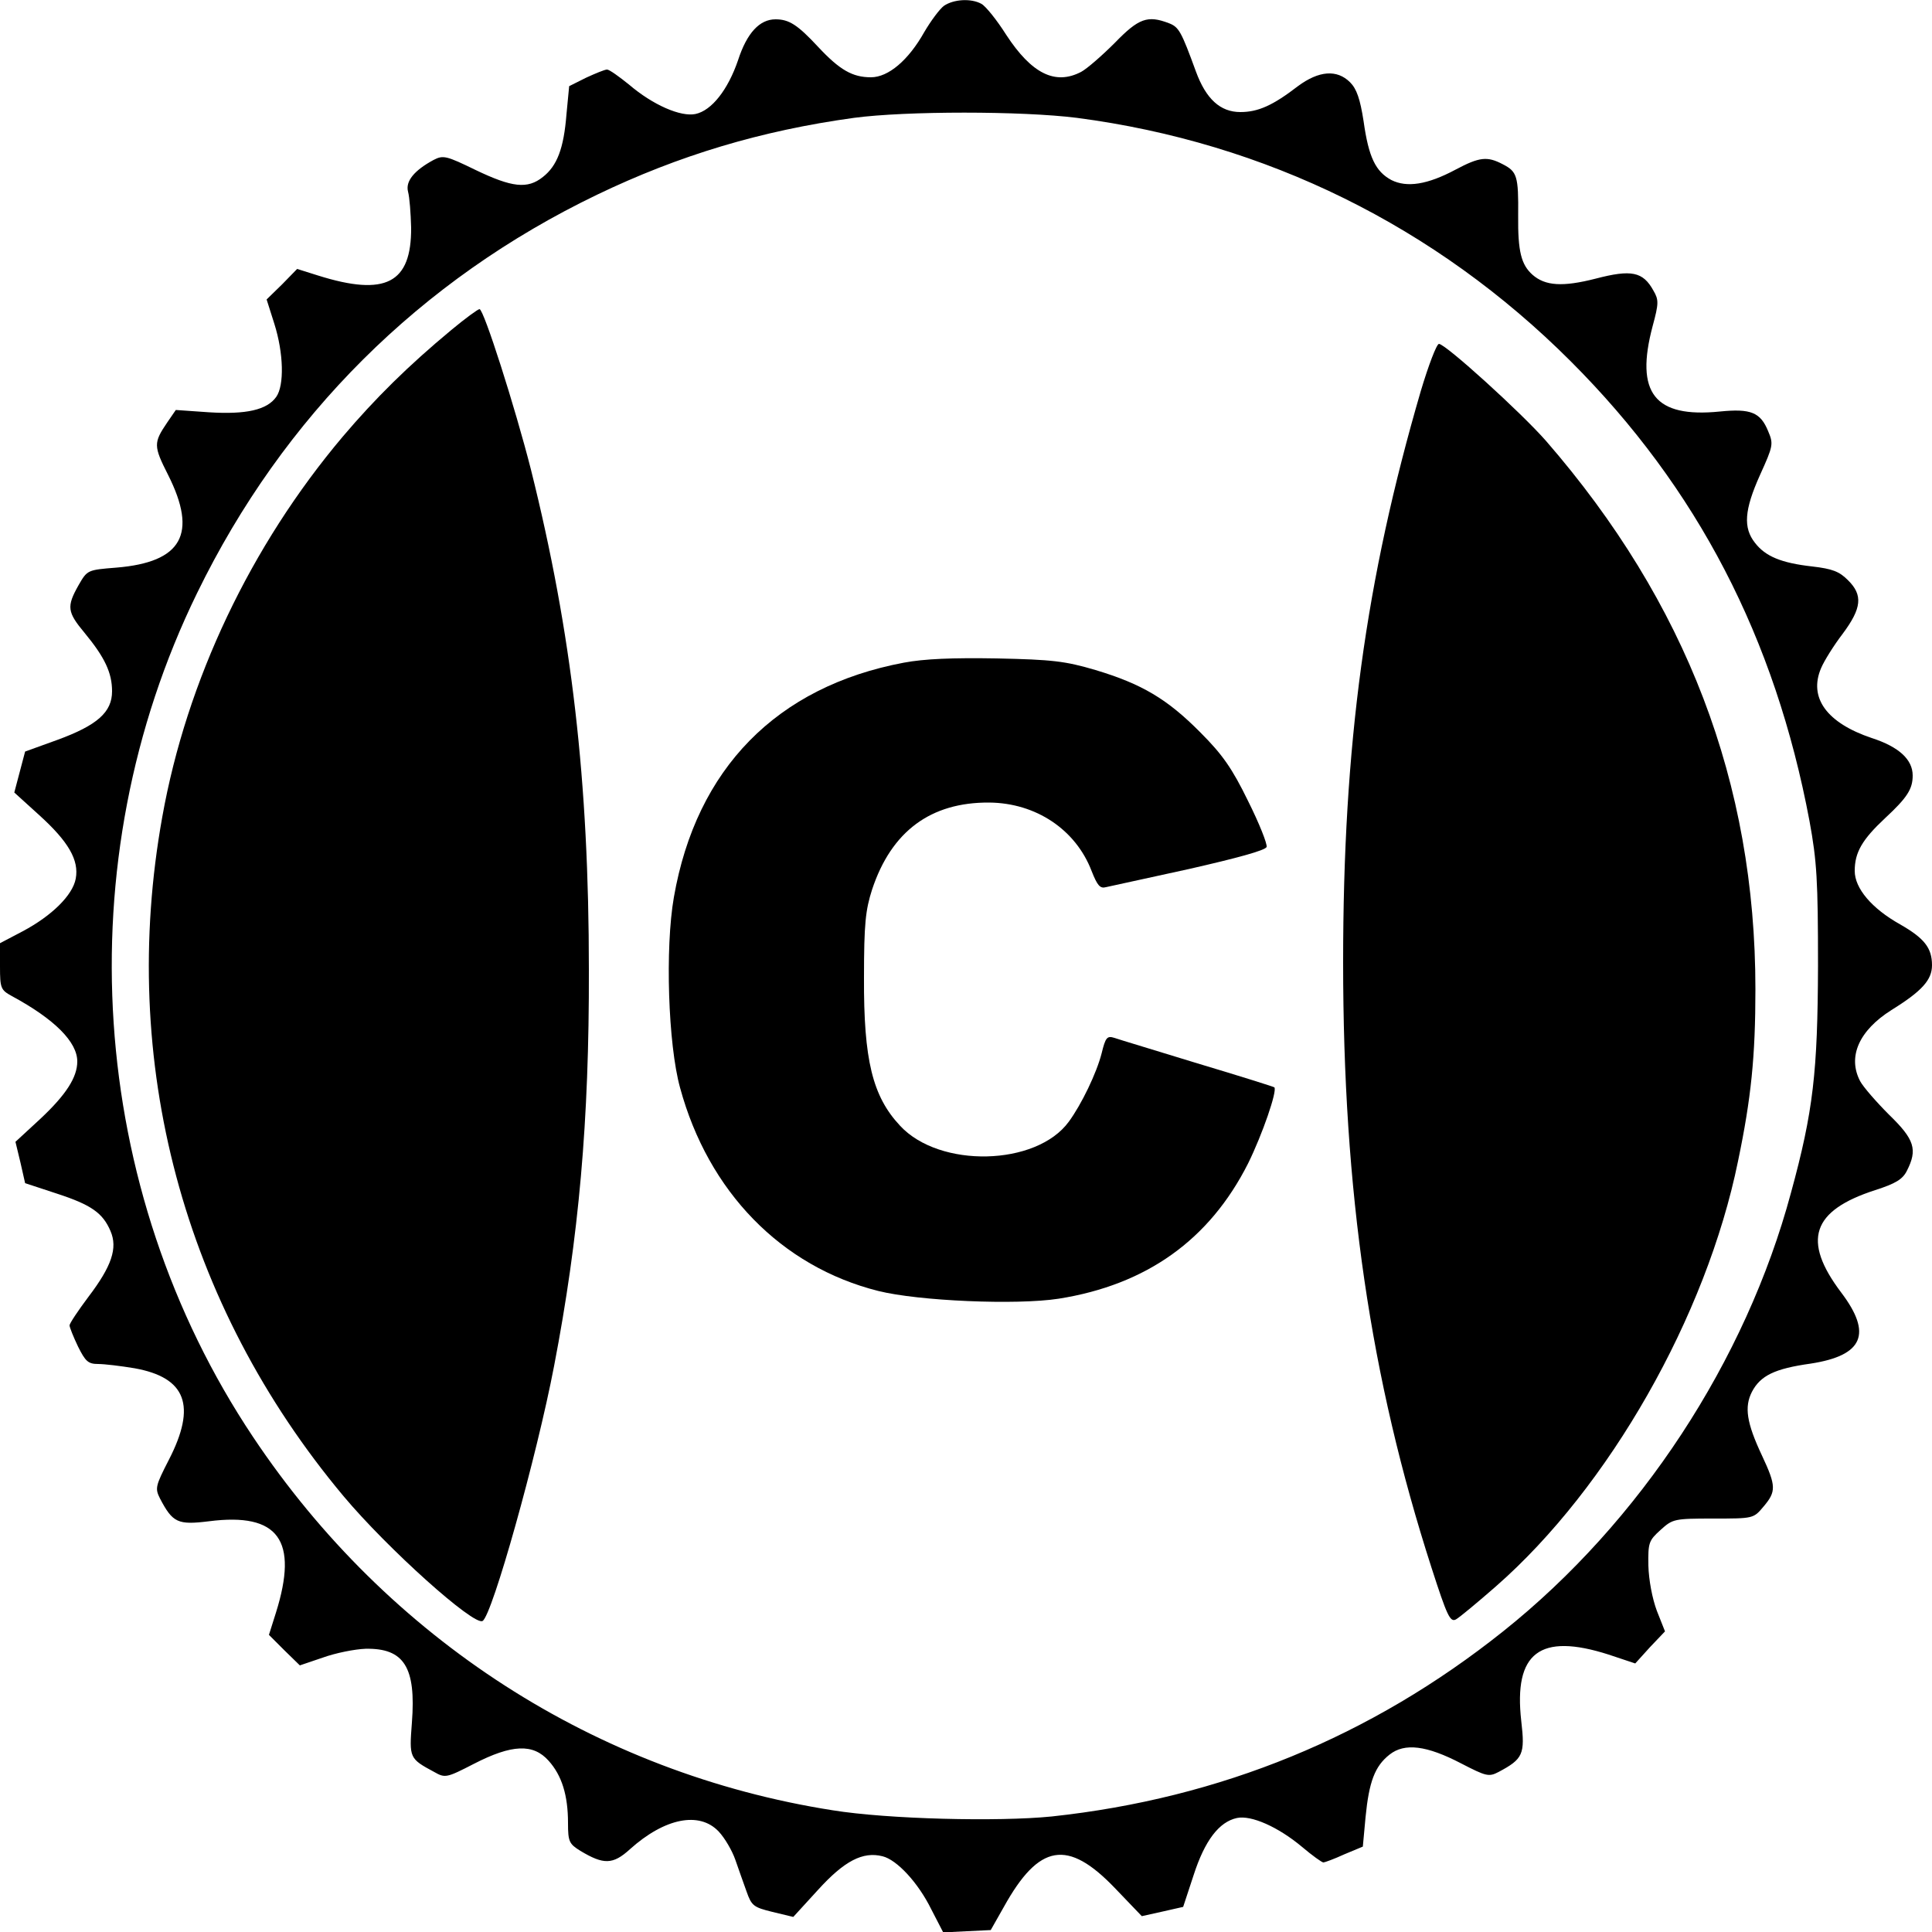
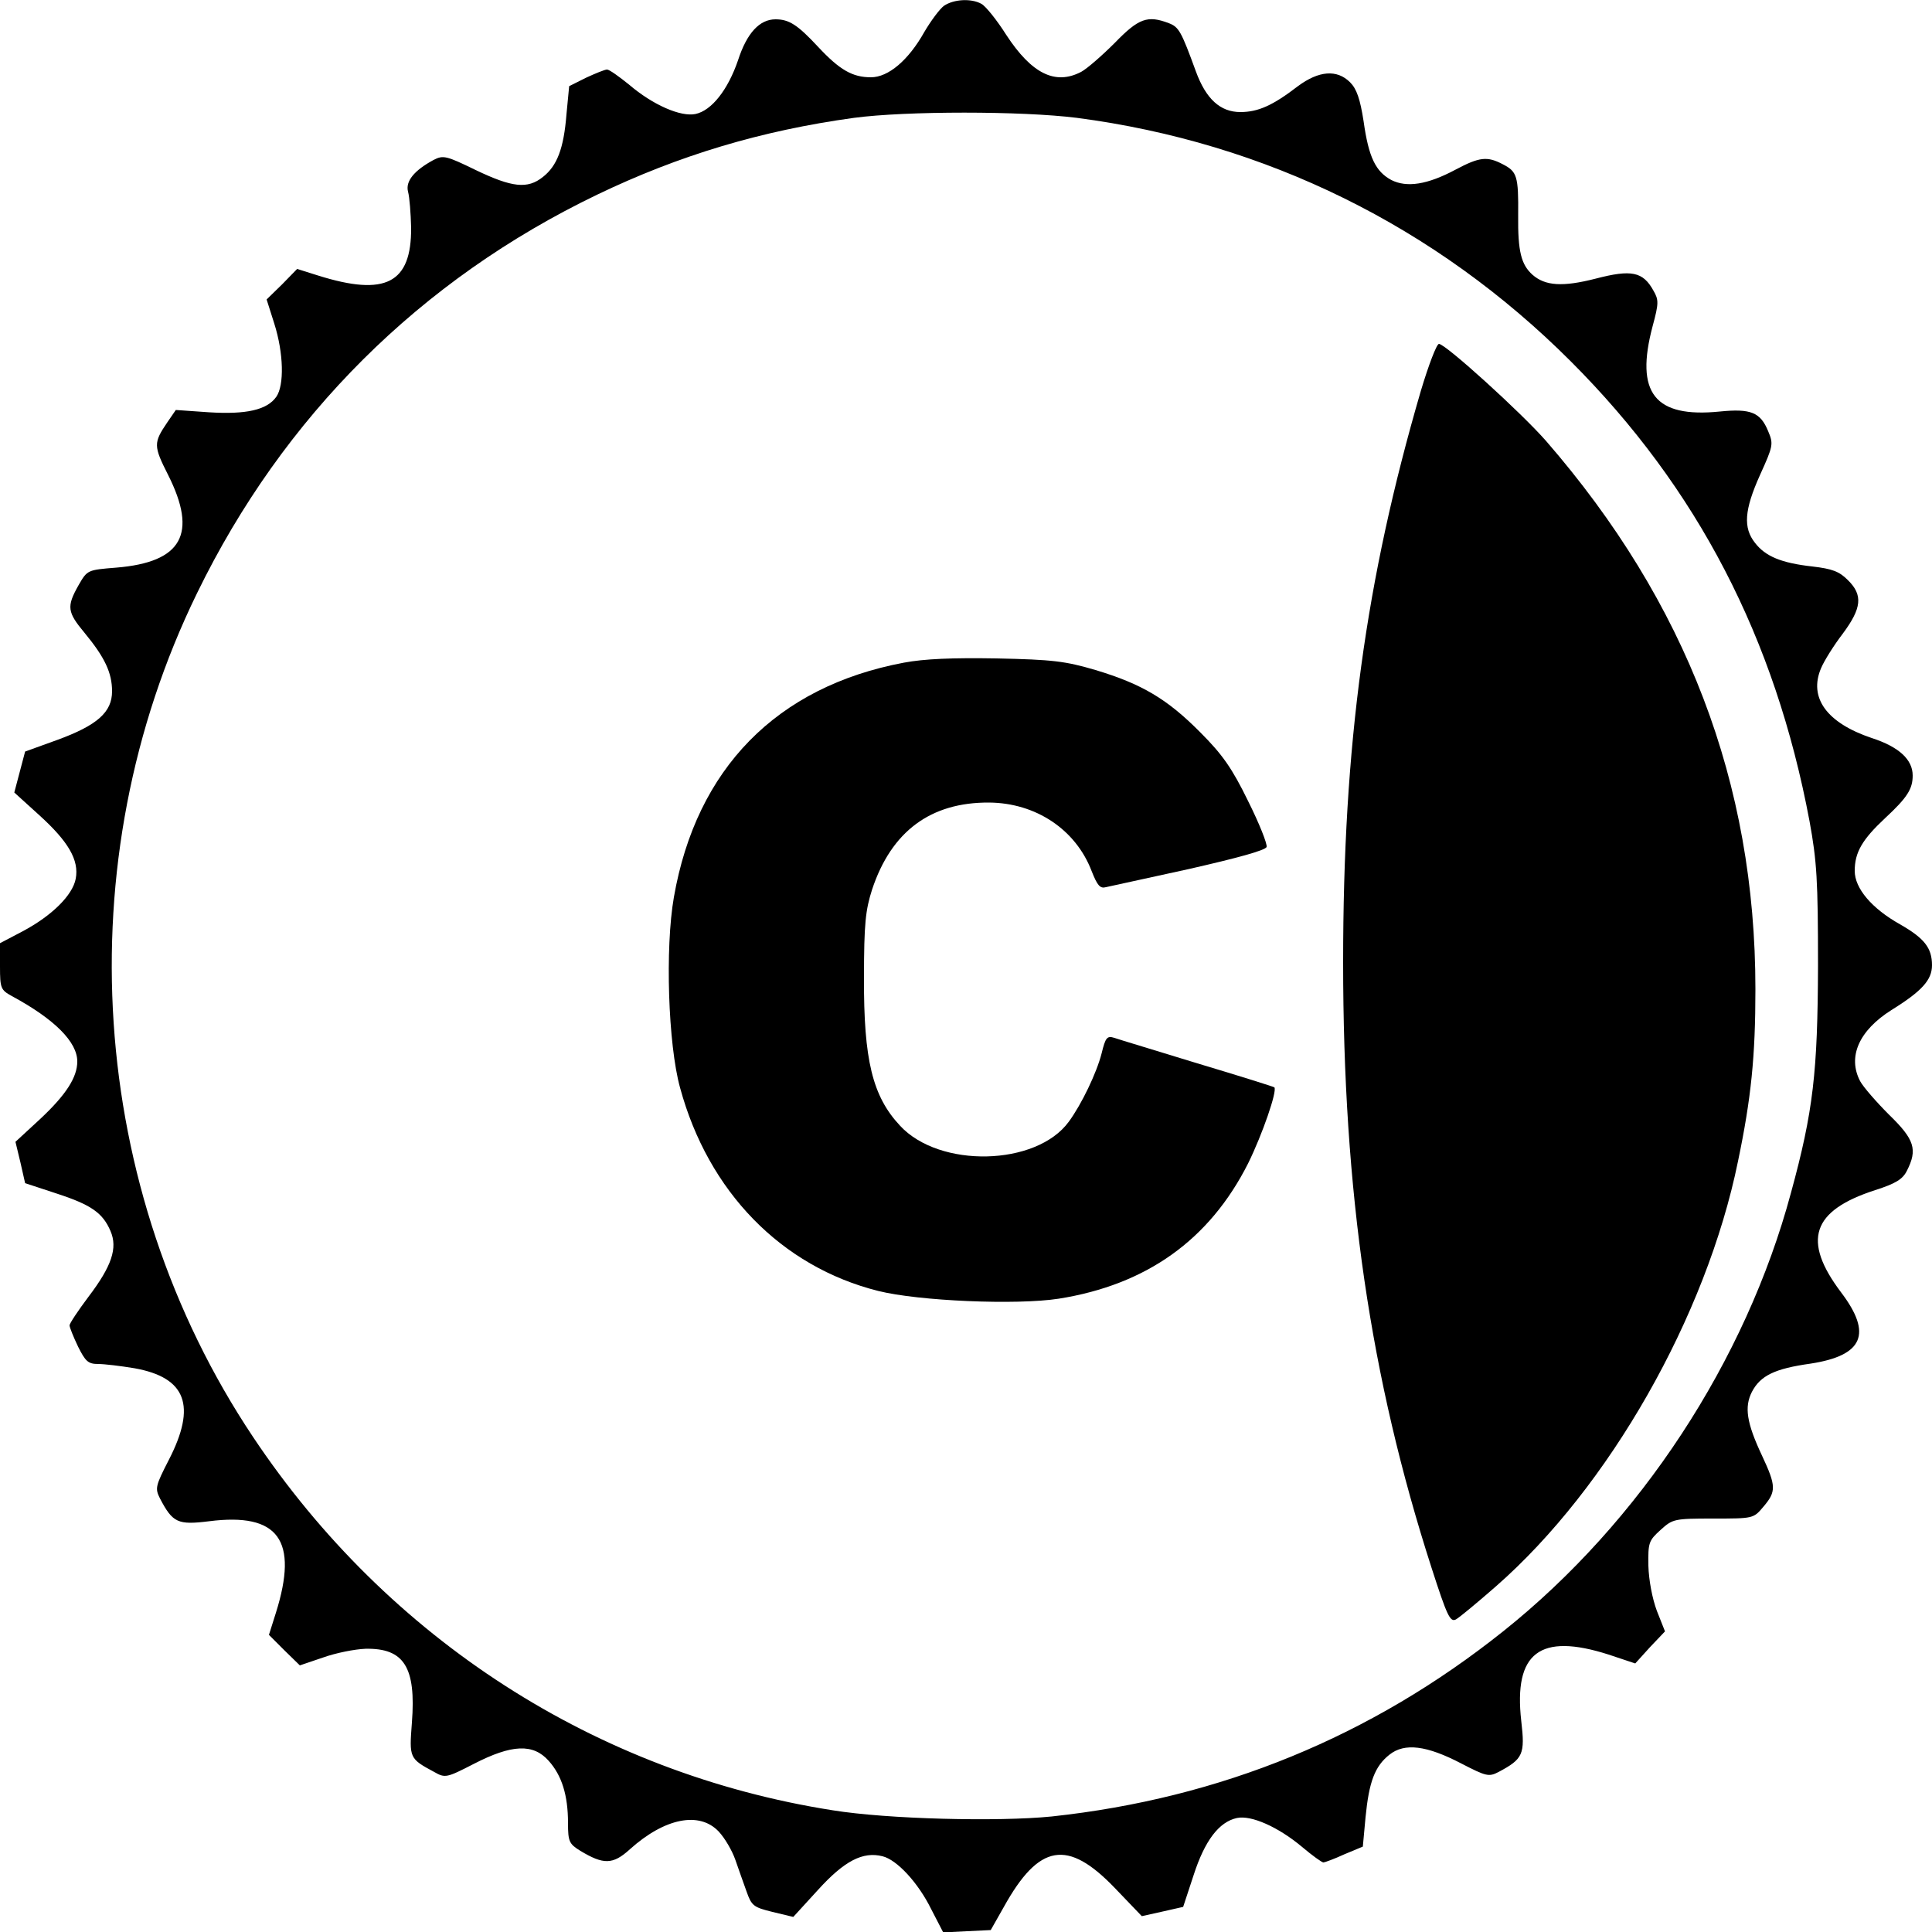
<svg xmlns="http://www.w3.org/2000/svg" version="1.0" width="500pt" height="500pt" viewBox="0 0 500 500" preserveAspectRatio="xMidYMid meet">
  <g transform="translate(0,500) scale(0.1,-0.1)" fill="#000000" stroke="none">
    <path d="M2443 4985 c-11 -8 -34 -39 -51 -68 -41 -73 -93 -117 -138 -117 -48 0 -81 19 -137 79 -53 57 -75 71 -110 71 -41 0 -74 -35 -97 -106 -26 -76 -68 -130 -110 -139 -38 -8 -110 23 -172 76 -26 21 -51 39 -57 39 -6 0 -30 -10 -54 -21 l-44 -22 -7 -73 c-7 -88 -24 -133 -61 -162 -40 -32 -80 -27 -174 18 -76 37 -84 39 -109 26 -50 -27 -73 -55 -66 -82 4 -15 7 -56 8 -93 1 -144 -66 -179 -241 -124 l-54 17 -39 -40 -40 -39 20 -63 c24 -76 26 -159 5 -189 -24 -34 -78 -46 -174 -40 l-86 6 -22 -32 c-36 -53 -36 -61 2 -136 77 -153 36 -226 -134 -240 -75 -6 -75 -6 -98 -46 -31 -55 -29 -69 16 -123 52 -63 71 -103 71 -151 0 -54 -38 -88 -142 -126 l-83 -30 -14 -53 -14 -53 65 -59 c75 -68 103 -116 94 -164 -8 -43 -62 -96 -137 -136 l-59 -31 0 -60 c0 -57 2 -61 31 -77 111 -60 169 -119 169 -169 0 -41 -29 -86 -95 -148 l-65 -60 13 -54 12 -53 82 -27 c89 -29 119 -50 139 -97 19 -44 3 -91 -57 -170 -27 -36 -49 -69 -49 -74 0 -5 10 -30 22 -55 19 -38 26 -45 52 -45 16 0 58 -5 94 -11 134 -24 161 -97 89 -237 -35 -68 -36 -74 -23 -100 33 -63 46 -69 127 -59 180 23 232 -49 173 -237 l-18 -57 40 -40 40 -39 59 20 c33 12 83 22 111 23 100 2 131 -48 120 -191 -7 -92 -7 -93 58 -128 28 -16 32 -15 102 21 99 51 154 53 194 8 34 -38 50 -89 50 -161 0 -48 3 -54 32 -72 60 -36 84 -36 128 4 90 81 180 99 230 46 16 -17 35 -50 43 -73 8 -23 21 -60 29 -82 13 -37 18 -41 67 -53 l54 -13 64 70 c68 75 116 100 167 87 37 -9 92 -68 126 -137 l31 -60 61 3 62 3 34 60 c91 164 165 176 287 49 l70 -73 54 12 53 12 27 82 c29 90 66 138 112 148 37 8 107 -23 169 -75 26 -22 51 -40 55 -40 3 0 28 9 54 21 l48 20 7 76 c9 92 24 132 62 162 39 31 96 24 186 -23 64 -33 71 -35 96 -22 64 34 69 46 59 132 -20 177 48 229 226 172 l69 -23 38 42 39 41 -21 53 c-12 32 -21 80 -22 117 -1 60 1 65 32 93 31 28 35 29 136 29 104 0 104 0 130 31 33 39 33 53 -4 132 -40 85 -46 126 -26 165 22 42 59 60 152 73 136 21 160 77 79 184 -102 135 -76 212 88 265 53 17 71 28 82 50 28 55 20 81 -46 145 -33 33 -67 72 -75 87 -33 63 -3 131 81 184 79 49 105 78 105 116 0 45 -20 70 -83 106 -73 41 -117 93 -117 138 0 48 19 81 79 137 57 53 71 75 71 110 0 41 -35 74 -106 97 -116 39 -164 104 -131 181 8 19 33 59 56 89 49 66 53 100 13 139 -22 22 -40 29 -92 35 -80 9 -121 26 -148 61 -31 39 -28 85 13 176 34 75 35 80 21 113 -20 49 -45 59 -125 51 -169 -17 -220 48 -174 221 16 59 16 68 2 92 -27 49 -57 55 -149 31 -86 -22 -131 -19 -164 10 -29 26 -38 60 -37 153 1 103 -3 114 -40 133 -40 21 -60 19 -122 -14 -73 -39 -126 -47 -166 -27 -41 22 -59 59 -72 152 -9 58 -18 84 -35 101 -34 34 -81 30 -135 -10 -65 -50 -103 -67 -149 -67 -52 0 -89 34 -115 105 -38 104 -44 115 -70 125 -55 21 -78 13 -140 -51 -33 -33 -72 -67 -87 -75 -67 -35 -128 -5 -194 96 -24 38 -53 74 -64 80 -27 15 -72 12 -97 -5z m344 -290 c489 -64 929 -281 1278 -630 328 -328 529 -716 618 -1190 19 -104 22 -153 22 -375 -1 -274 -12 -375 -70 -587 -117 -435 -390 -852 -745 -1135 -341 -272 -731 -432 -1168 -479 -139 -14 -425 -7 -567 16 -612 96 -1151 443 -1500 966 -429 642 -485 1488 -145 2184 223 458 578 811 1035 1031 212 102 425 166 665 199 135 18 434 18 577 0z" />
-     <path d="M1168 4146 c-111 -92 -197 -177 -281 -276 -238 -282 -404 -631 -467 -984 -114 -633 54 -1262 469 -1758 114 -136 338 -337 360 -323 25 15 140 425 185 660 64 333 91 634 90 1025 0 488 -44 871 -150 1295 -41 161 -122 415 -133 415 -4 0 -37 -24 -73 -54z" />
    <path d="M3677 3988 c-143 -490 -201 -915 -201 -1478 0 -594 70 -1075 229 -1568 40 -124 48 -141 63 -133 9 5 56 44 104 86 292 256 544 698 626 1100 34 163 45 271 45 445 0 534 -179 1001 -542 1419 -64 73 -260 251 -277 251 -6 0 -27 -55 -47 -122z" />
    <path d="M2339 3285 c-329 -62 -537 -274 -595 -607 -23 -131 -15 -381 16 -493 73 -269 262 -463 513 -526 104 -26 357 -37 467 -20 227 36 390 152 490 350 37 75 76 188 68 197 -3 2 -92 30 -199 62 -107 33 -204 62 -215 66 -19 6 -23 1 -33 -40 -13 -51 -52 -132 -85 -177 -84 -115 -335 -121 -437 -10 -71 76 -94 170 -93 383 0 140 4 175 21 228 50 151 152 226 303 225 121 -1 224 -70 265 -177 15 -38 22 -46 37 -42 11 2 108 24 215 47 123 28 197 48 201 57 2 8 -19 61 -48 119 -41 84 -66 120 -123 177 -86 87 -152 126 -272 162 -78 23 -111 27 -255 30 -115 2 -188 -1 -241 -11z" />
  </g>
</svg>